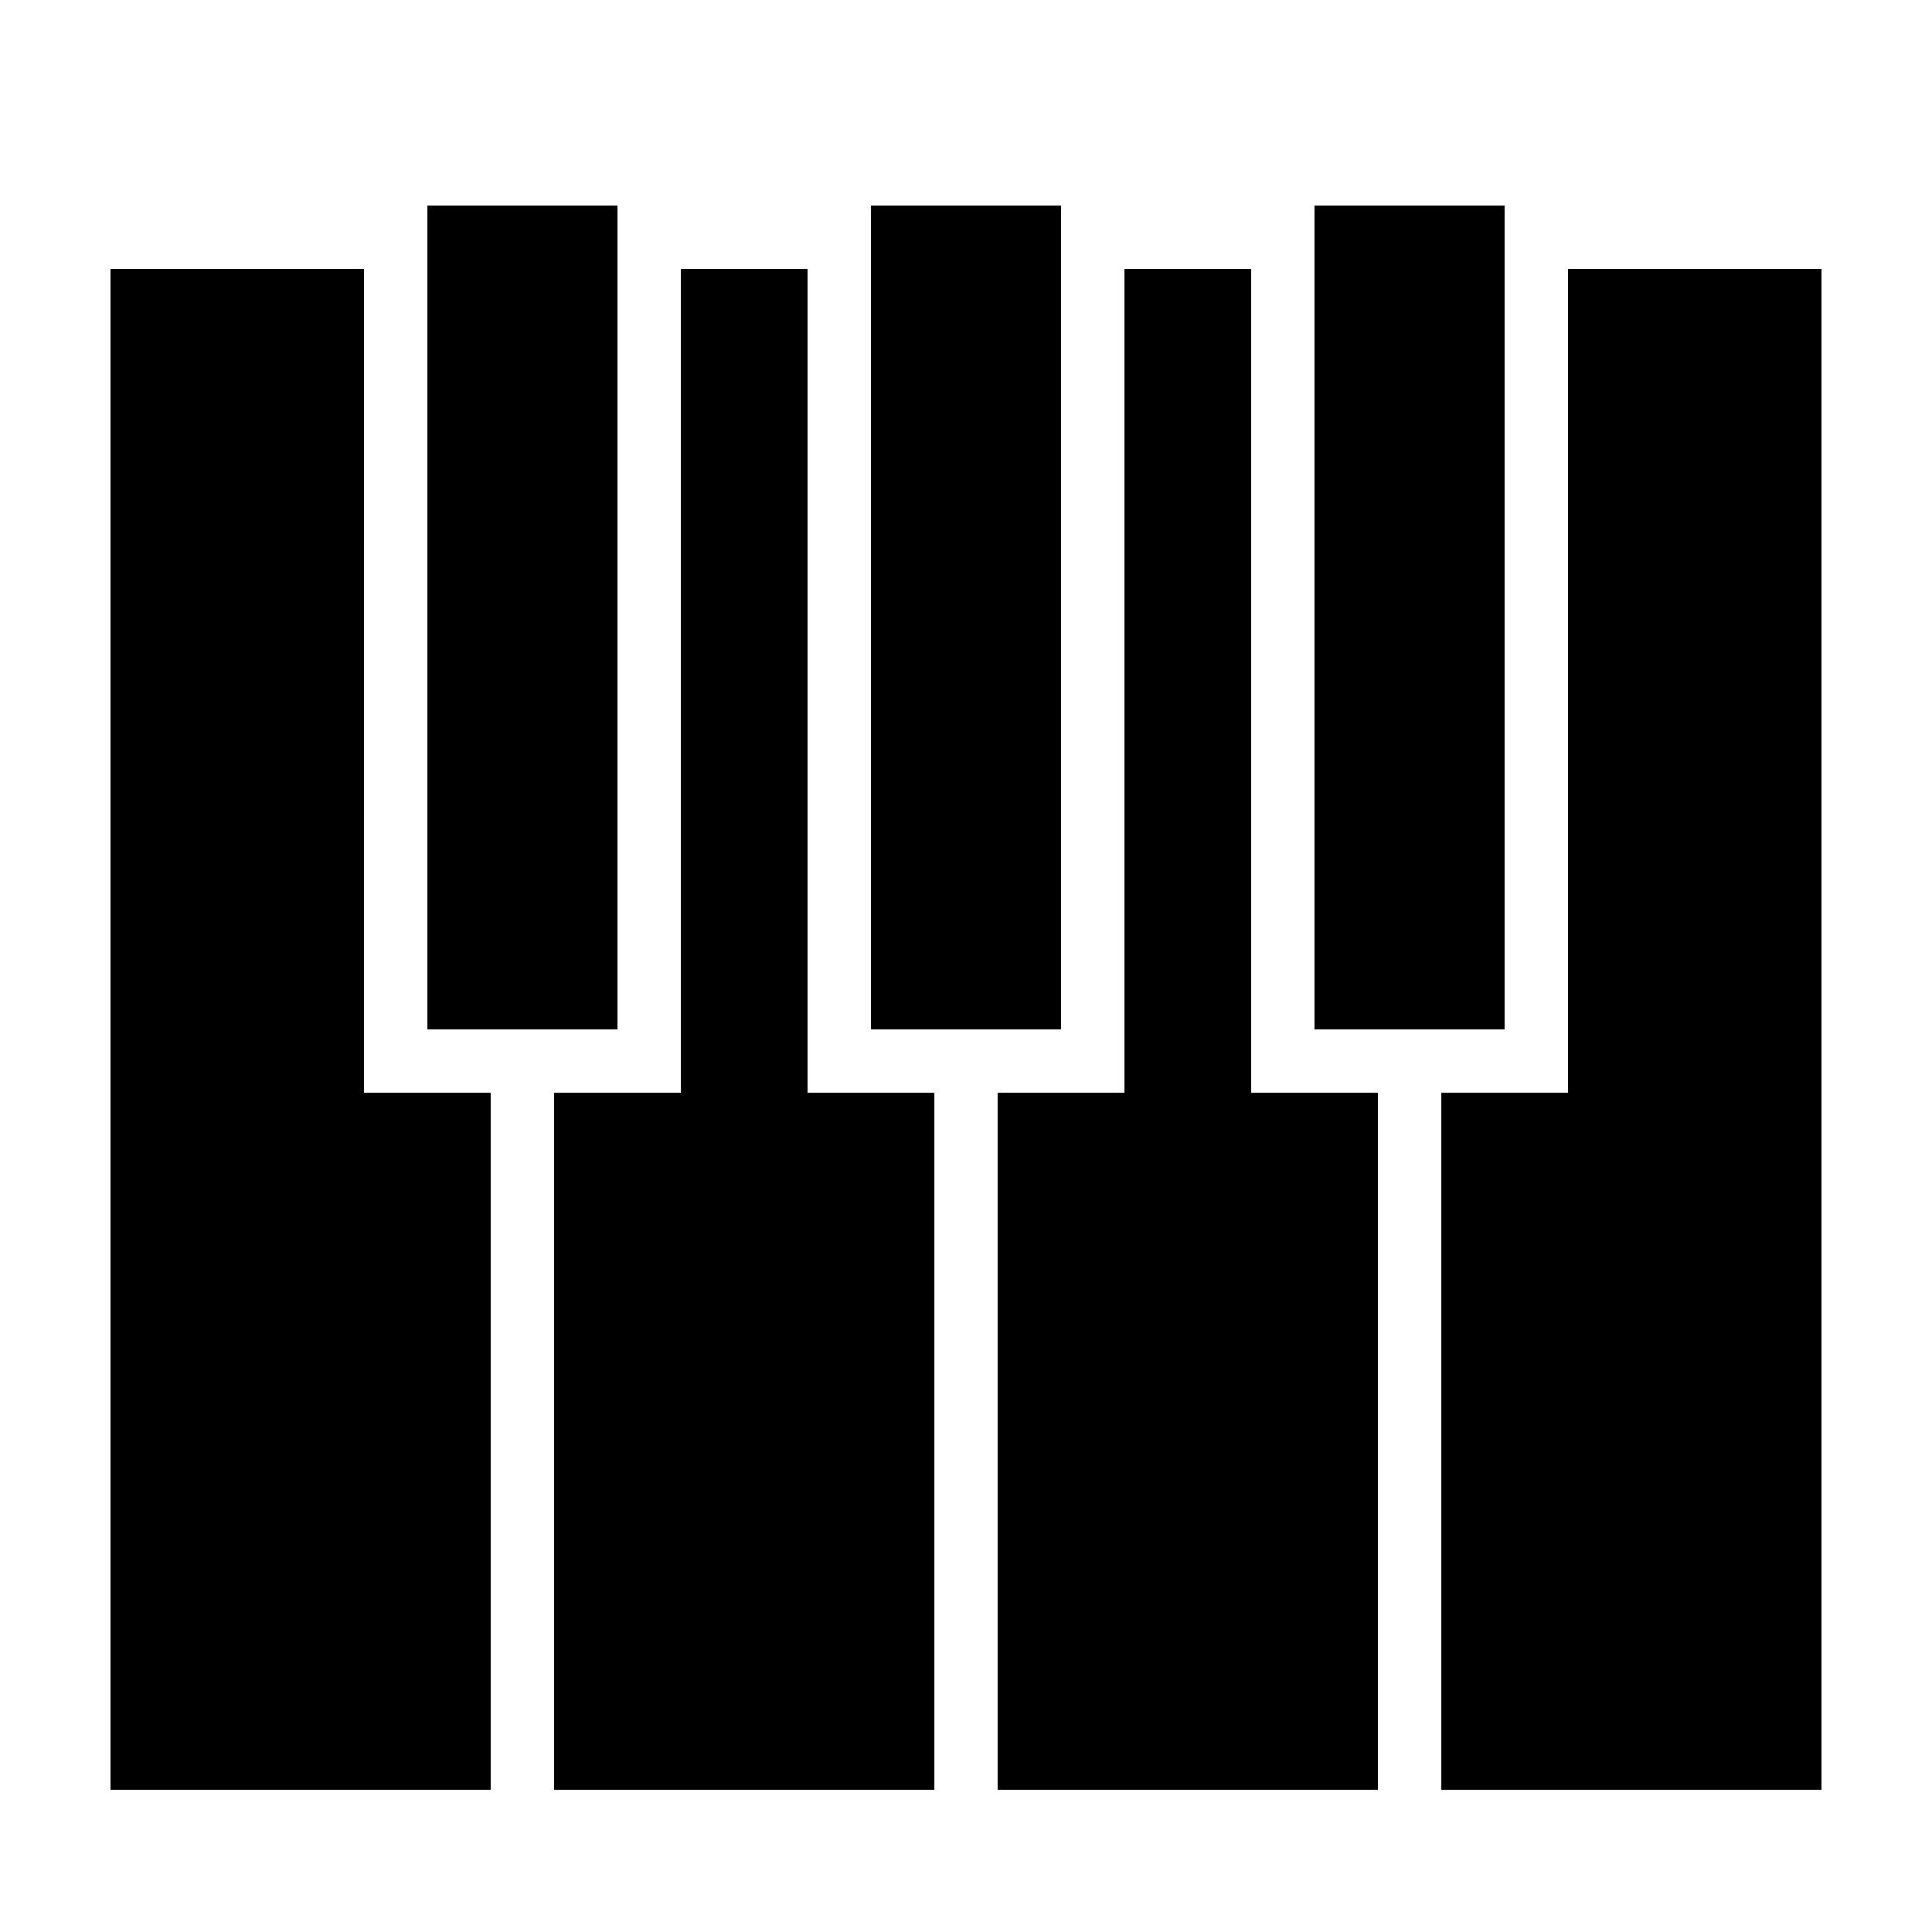
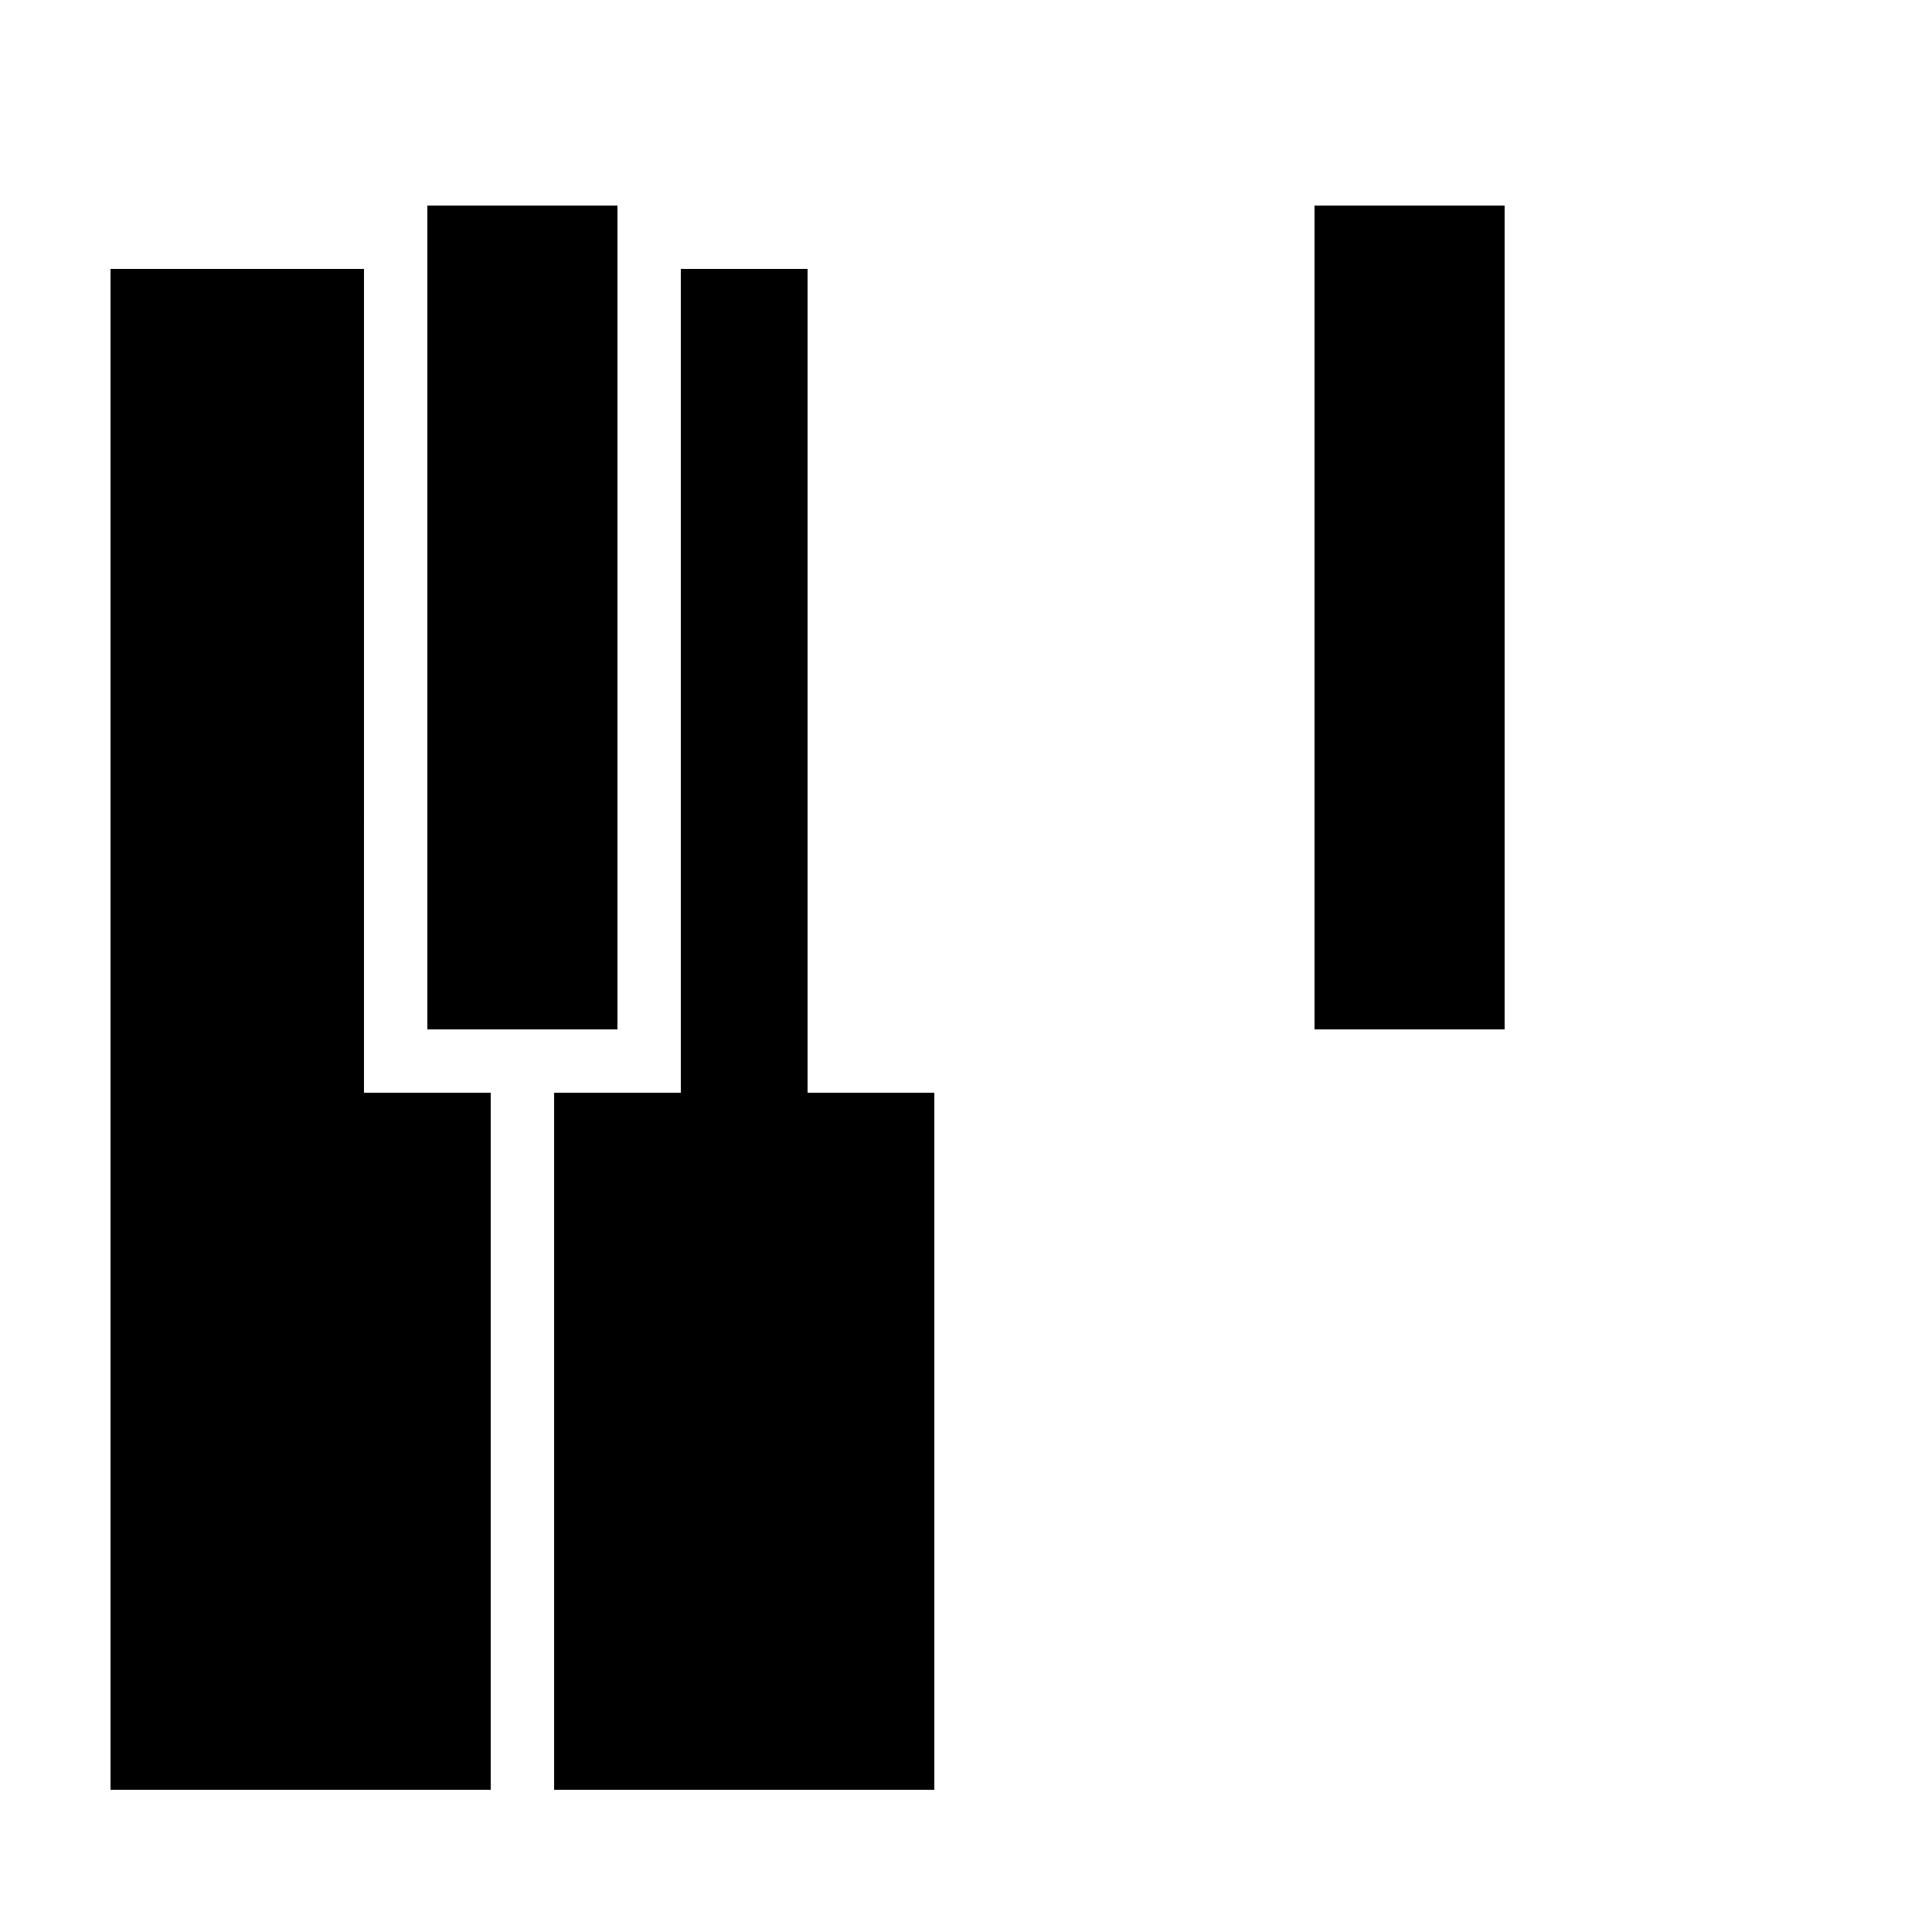
<svg xmlns="http://www.w3.org/2000/svg" fill="#000000" width="800px" height="800px" version="1.1" viewBox="144 144 512 512">
  <g>
    <path d="m240.46 215.27h-67.172v403.05h100.76v-184.73h-33.59z" />
    <path d="m358.02 215.27h-33.59v218.32h-33.586v184.73h100.76v-184.73h-33.586z" />
-     <path d="m475.57 215.27h-33.586v218.32h-33.59v184.73h100.76v-184.73h-33.586z" />
-     <path d="m559.54 215.27v218.32h-33.59v184.73h100.76v-403.05z" />
    <path d="m257.25 198.48v218.32h50.379v-218.32z" />
-     <path d="m374.81 198.48v218.32h50.379v-218.32z" />
    <path d="m492.36 198.48v218.32h50.383v-218.32z" />
  </g>
</svg>